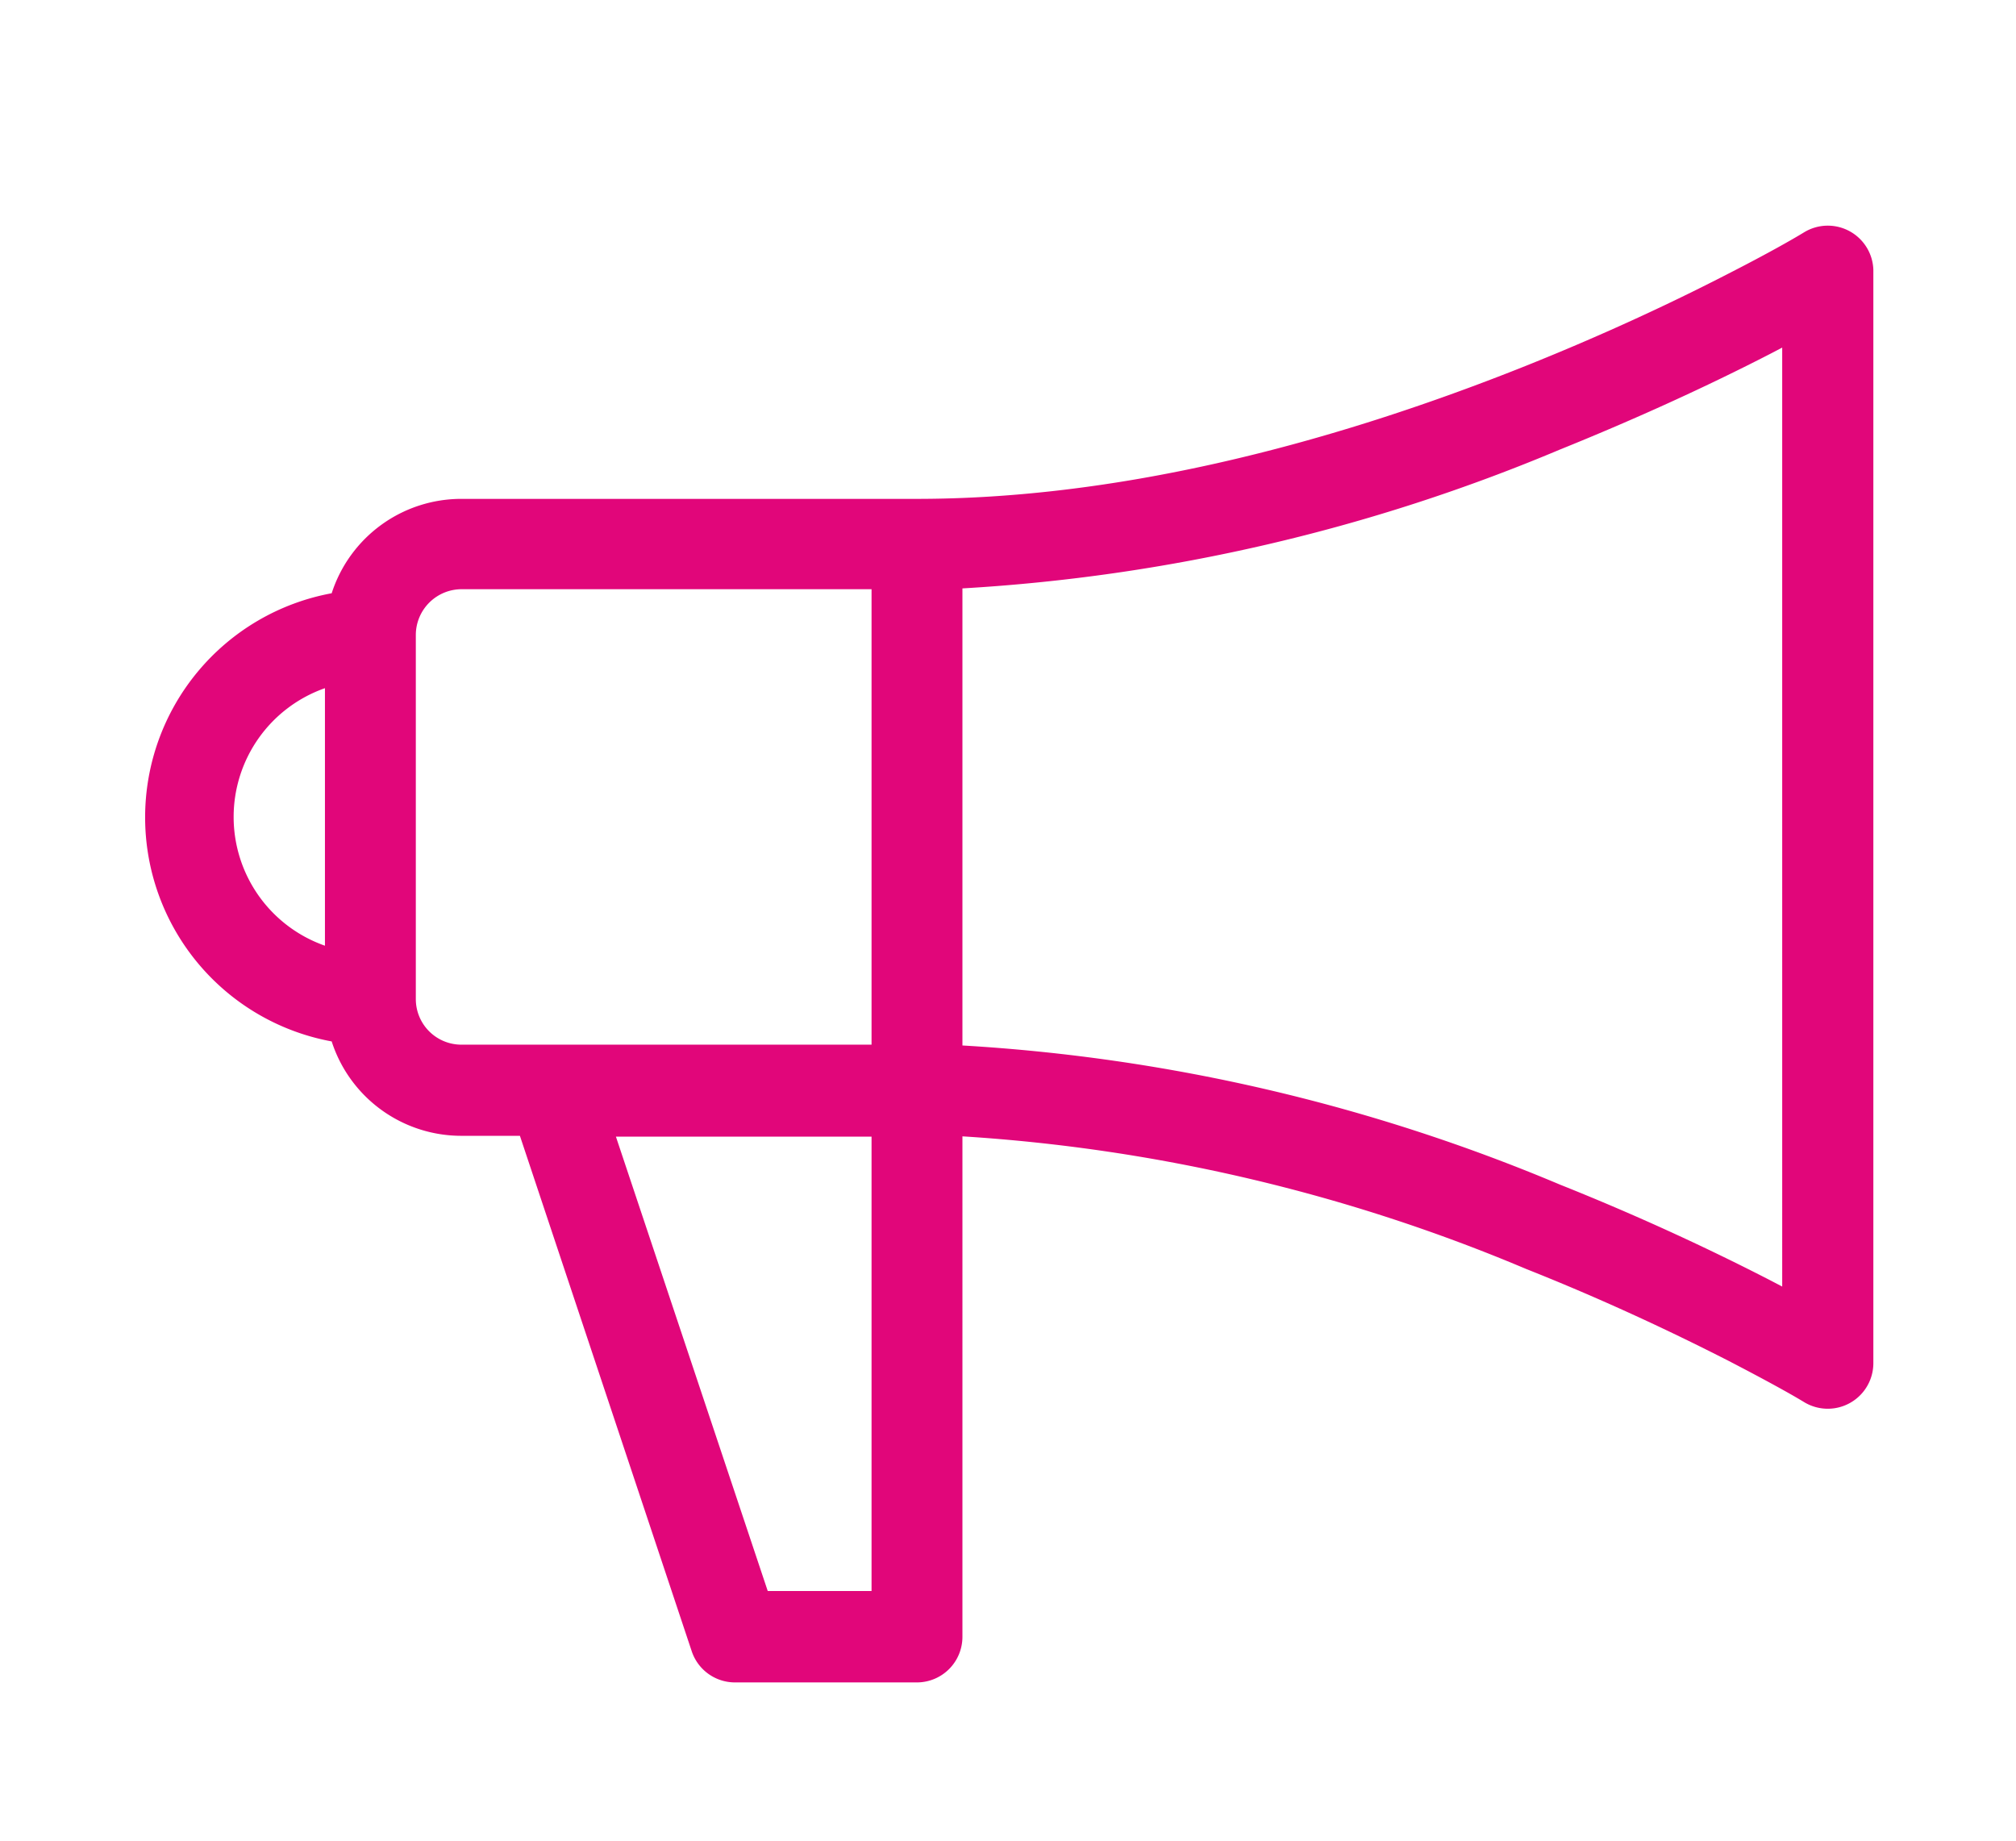
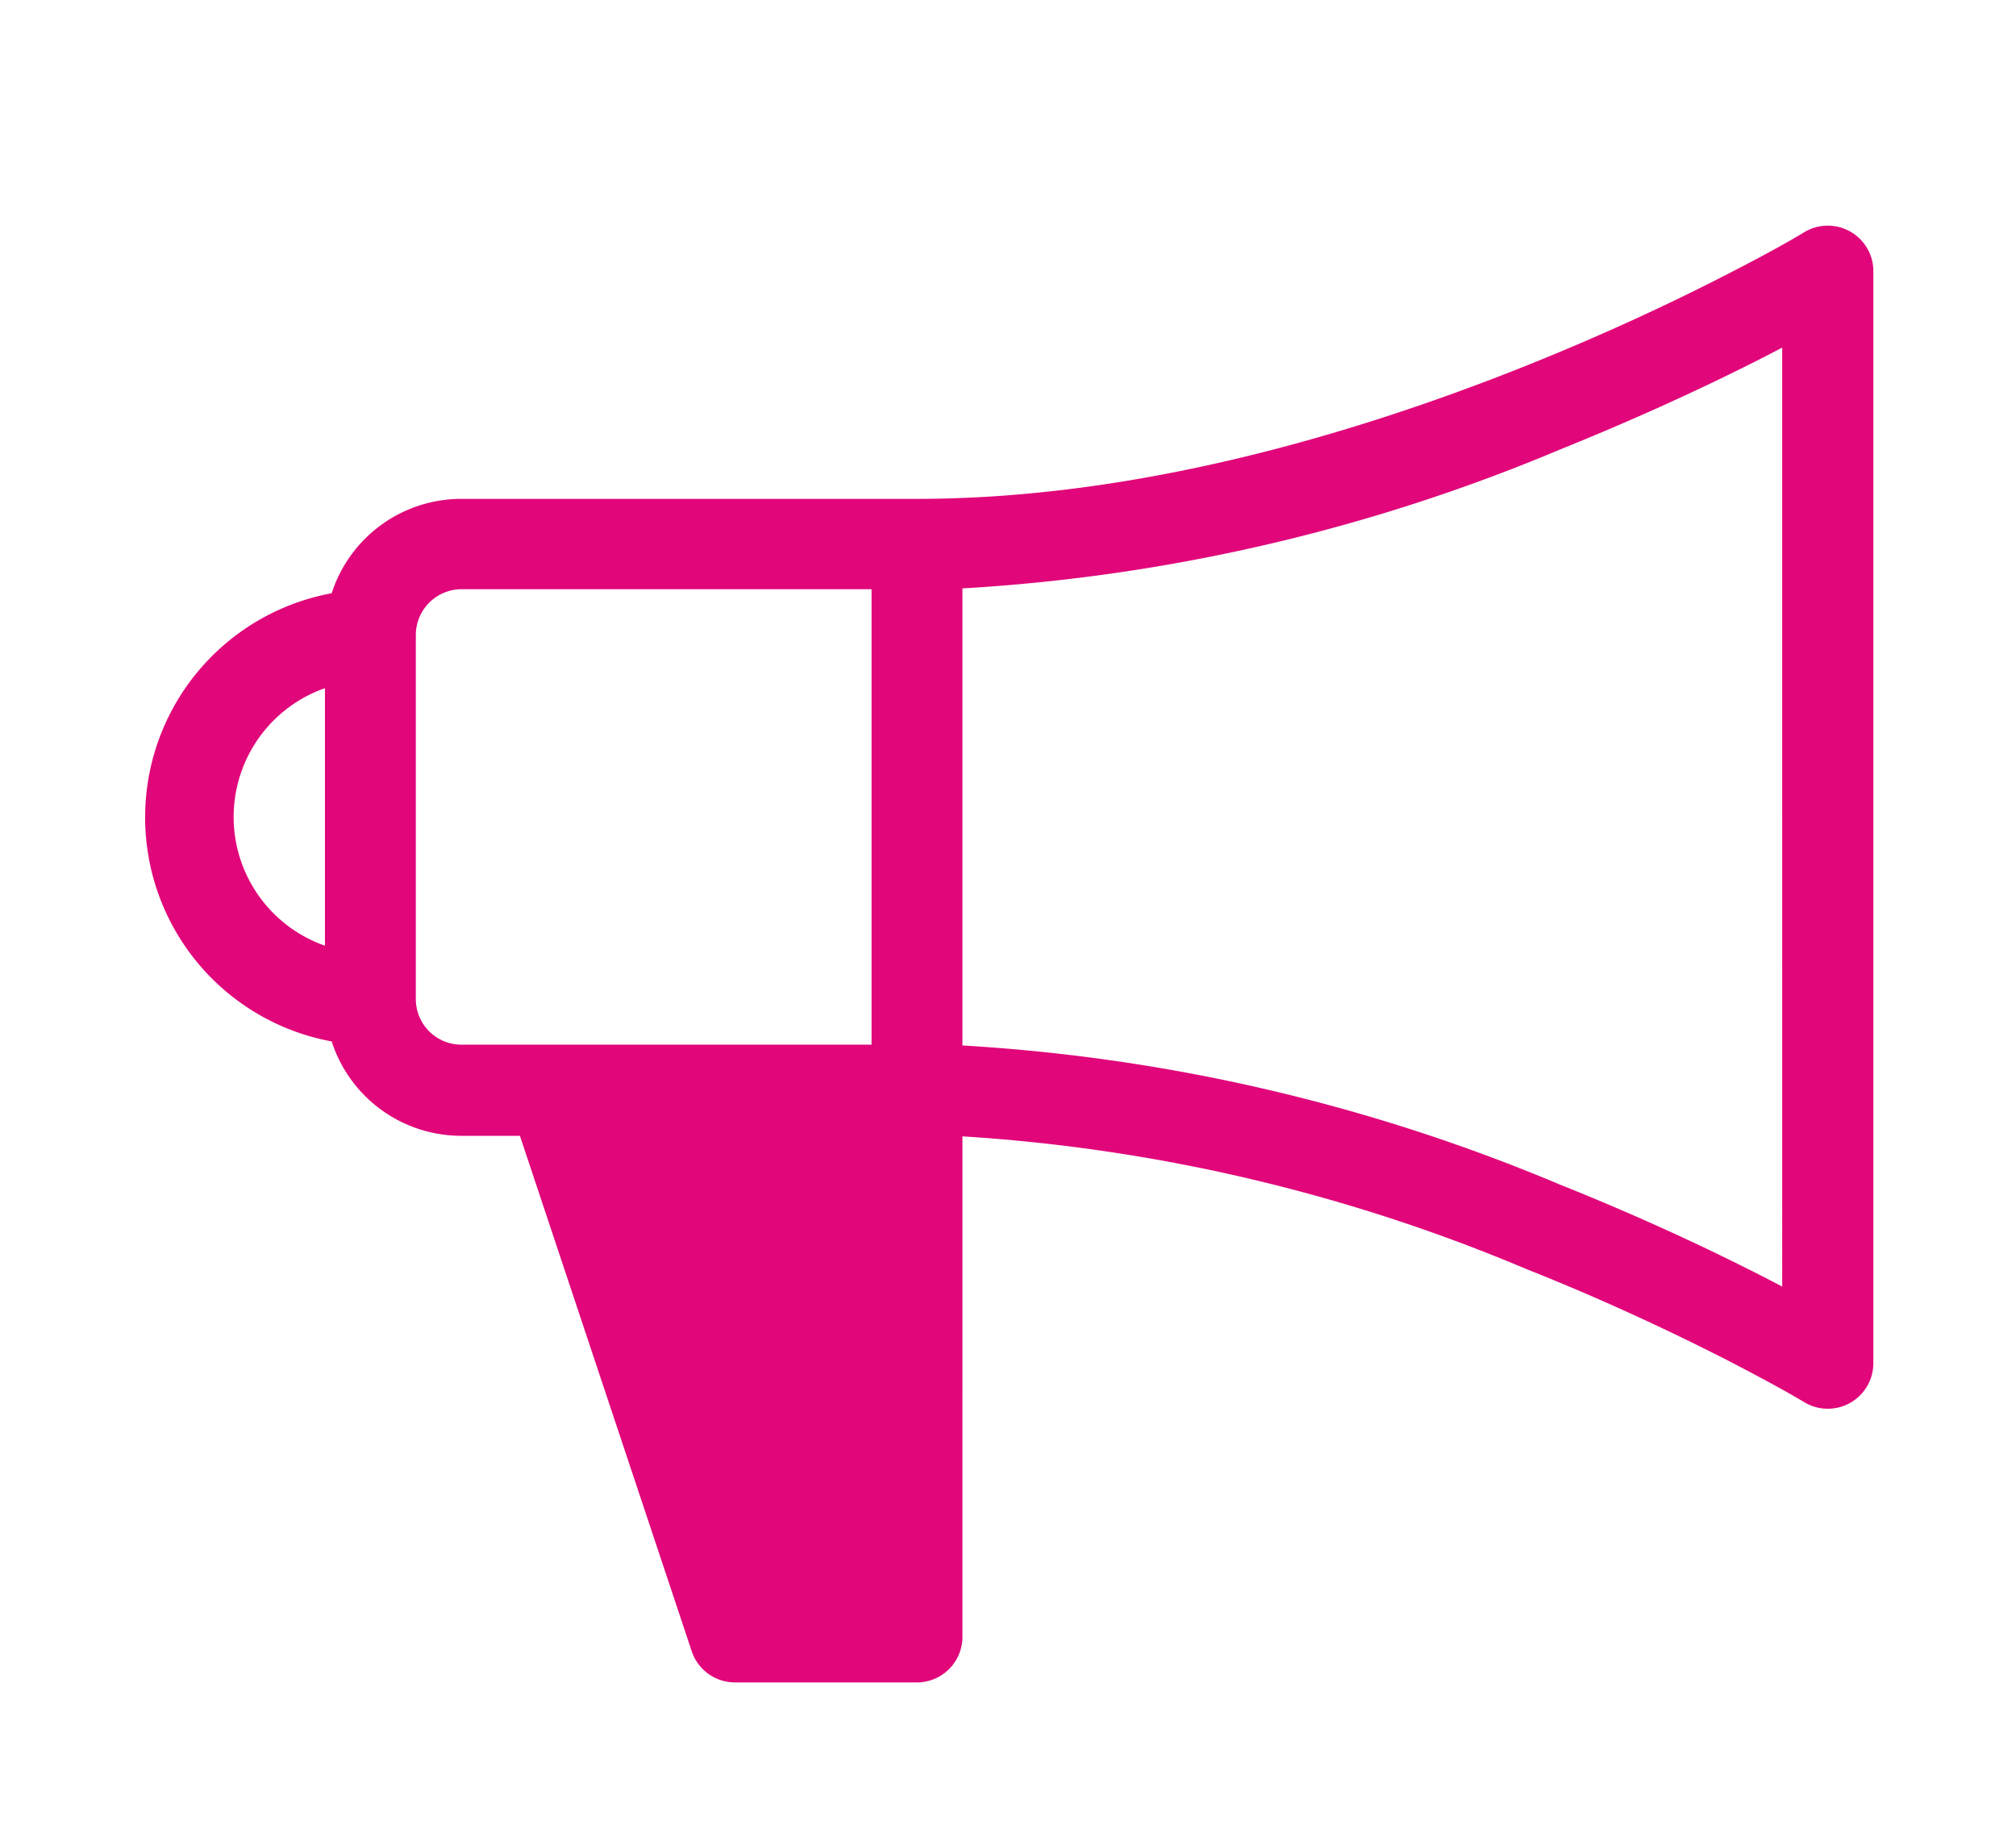
<svg xmlns="http://www.w3.org/2000/svg" id="Layer_1" data-name="Layer 1" width="74.76" height="68.26" viewBox="0 0 74.76 68.26">
  <defs>
    <style>.cls-1{fill:#e1067a;}</style>
  </defs>
-   <path class="cls-1" d="M17.12,38.74h15.2V21.85H17.12a1.7,1.7,0,0,0-1.7,1.69V37.05A1.69,1.69,0,0,0,17.12,38.74Zm18.57,3.41V60.7A1.69,1.69,0,0,1,34,62.39H27.25a1.69,1.69,0,0,1-1.6-1.16L19.28,42.12H17.12a5.05,5.05,0,0,1-4.82-3.5A8.45,8.45,0,0,1,12.3,22a5.05,5.05,0,0,1,4.82-3.5H34c7.15,0,14.87-1.85,22.6-4.94,2.72-1.09,5.24-2.25,7.51-3.42,1.35-.69,2.31-1.23,2.8-1.53A1.69,1.69,0,0,1,69.47,10V50.56A1.69,1.69,0,0,1,66.91,52c-.49-.3-1.45-.83-2.8-1.53-2.27-1.16-4.79-2.33-7.51-3.41a64,64,0,0,0-20.91-4.92Zm-3.37,0H22.84L28.47,59h3.85ZM12.05,25.52a5.06,5.06,0,0,0,0,9.55ZM35.69,38.77a67.12,67.12,0,0,1,22.16,5.16c2.83,1.13,5.45,2.34,7.8,3.55l.44.23V12.89l-.44.23c-2.35,1.21-5,2.42-7.8,3.55a67.1,67.1,0,0,1-22.16,5.15Z" />
+   <path class="cls-1" d="M17.12,38.74h15.2V21.85H17.12a1.7,1.7,0,0,0-1.7,1.69V37.05A1.69,1.69,0,0,0,17.12,38.74Zm18.57,3.41V60.7A1.69,1.69,0,0,1,34,62.39H27.25a1.69,1.69,0,0,1-1.6-1.16L19.28,42.12H17.12a5.05,5.05,0,0,1-4.82-3.5A8.45,8.45,0,0,1,12.3,22a5.05,5.05,0,0,1,4.82-3.5H34c7.15,0,14.87-1.85,22.6-4.94,2.72-1.09,5.24-2.25,7.51-3.42,1.35-.69,2.31-1.23,2.8-1.53A1.69,1.69,0,0,1,69.47,10V50.56A1.69,1.69,0,0,1,66.91,52c-.49-.3-1.45-.83-2.8-1.53-2.27-1.16-4.79-2.33-7.51-3.41a64,64,0,0,0-20.91-4.92Zm-3.37,0H22.84h3.85ZM12.05,25.52a5.06,5.06,0,0,0,0,9.55ZM35.69,38.77a67.12,67.12,0,0,1,22.16,5.16c2.83,1.13,5.45,2.34,7.8,3.55l.44.23V12.89l-.44.23c-2.35,1.21-5,2.42-7.8,3.55a67.1,67.1,0,0,1-22.16,5.15Z" />
</svg>